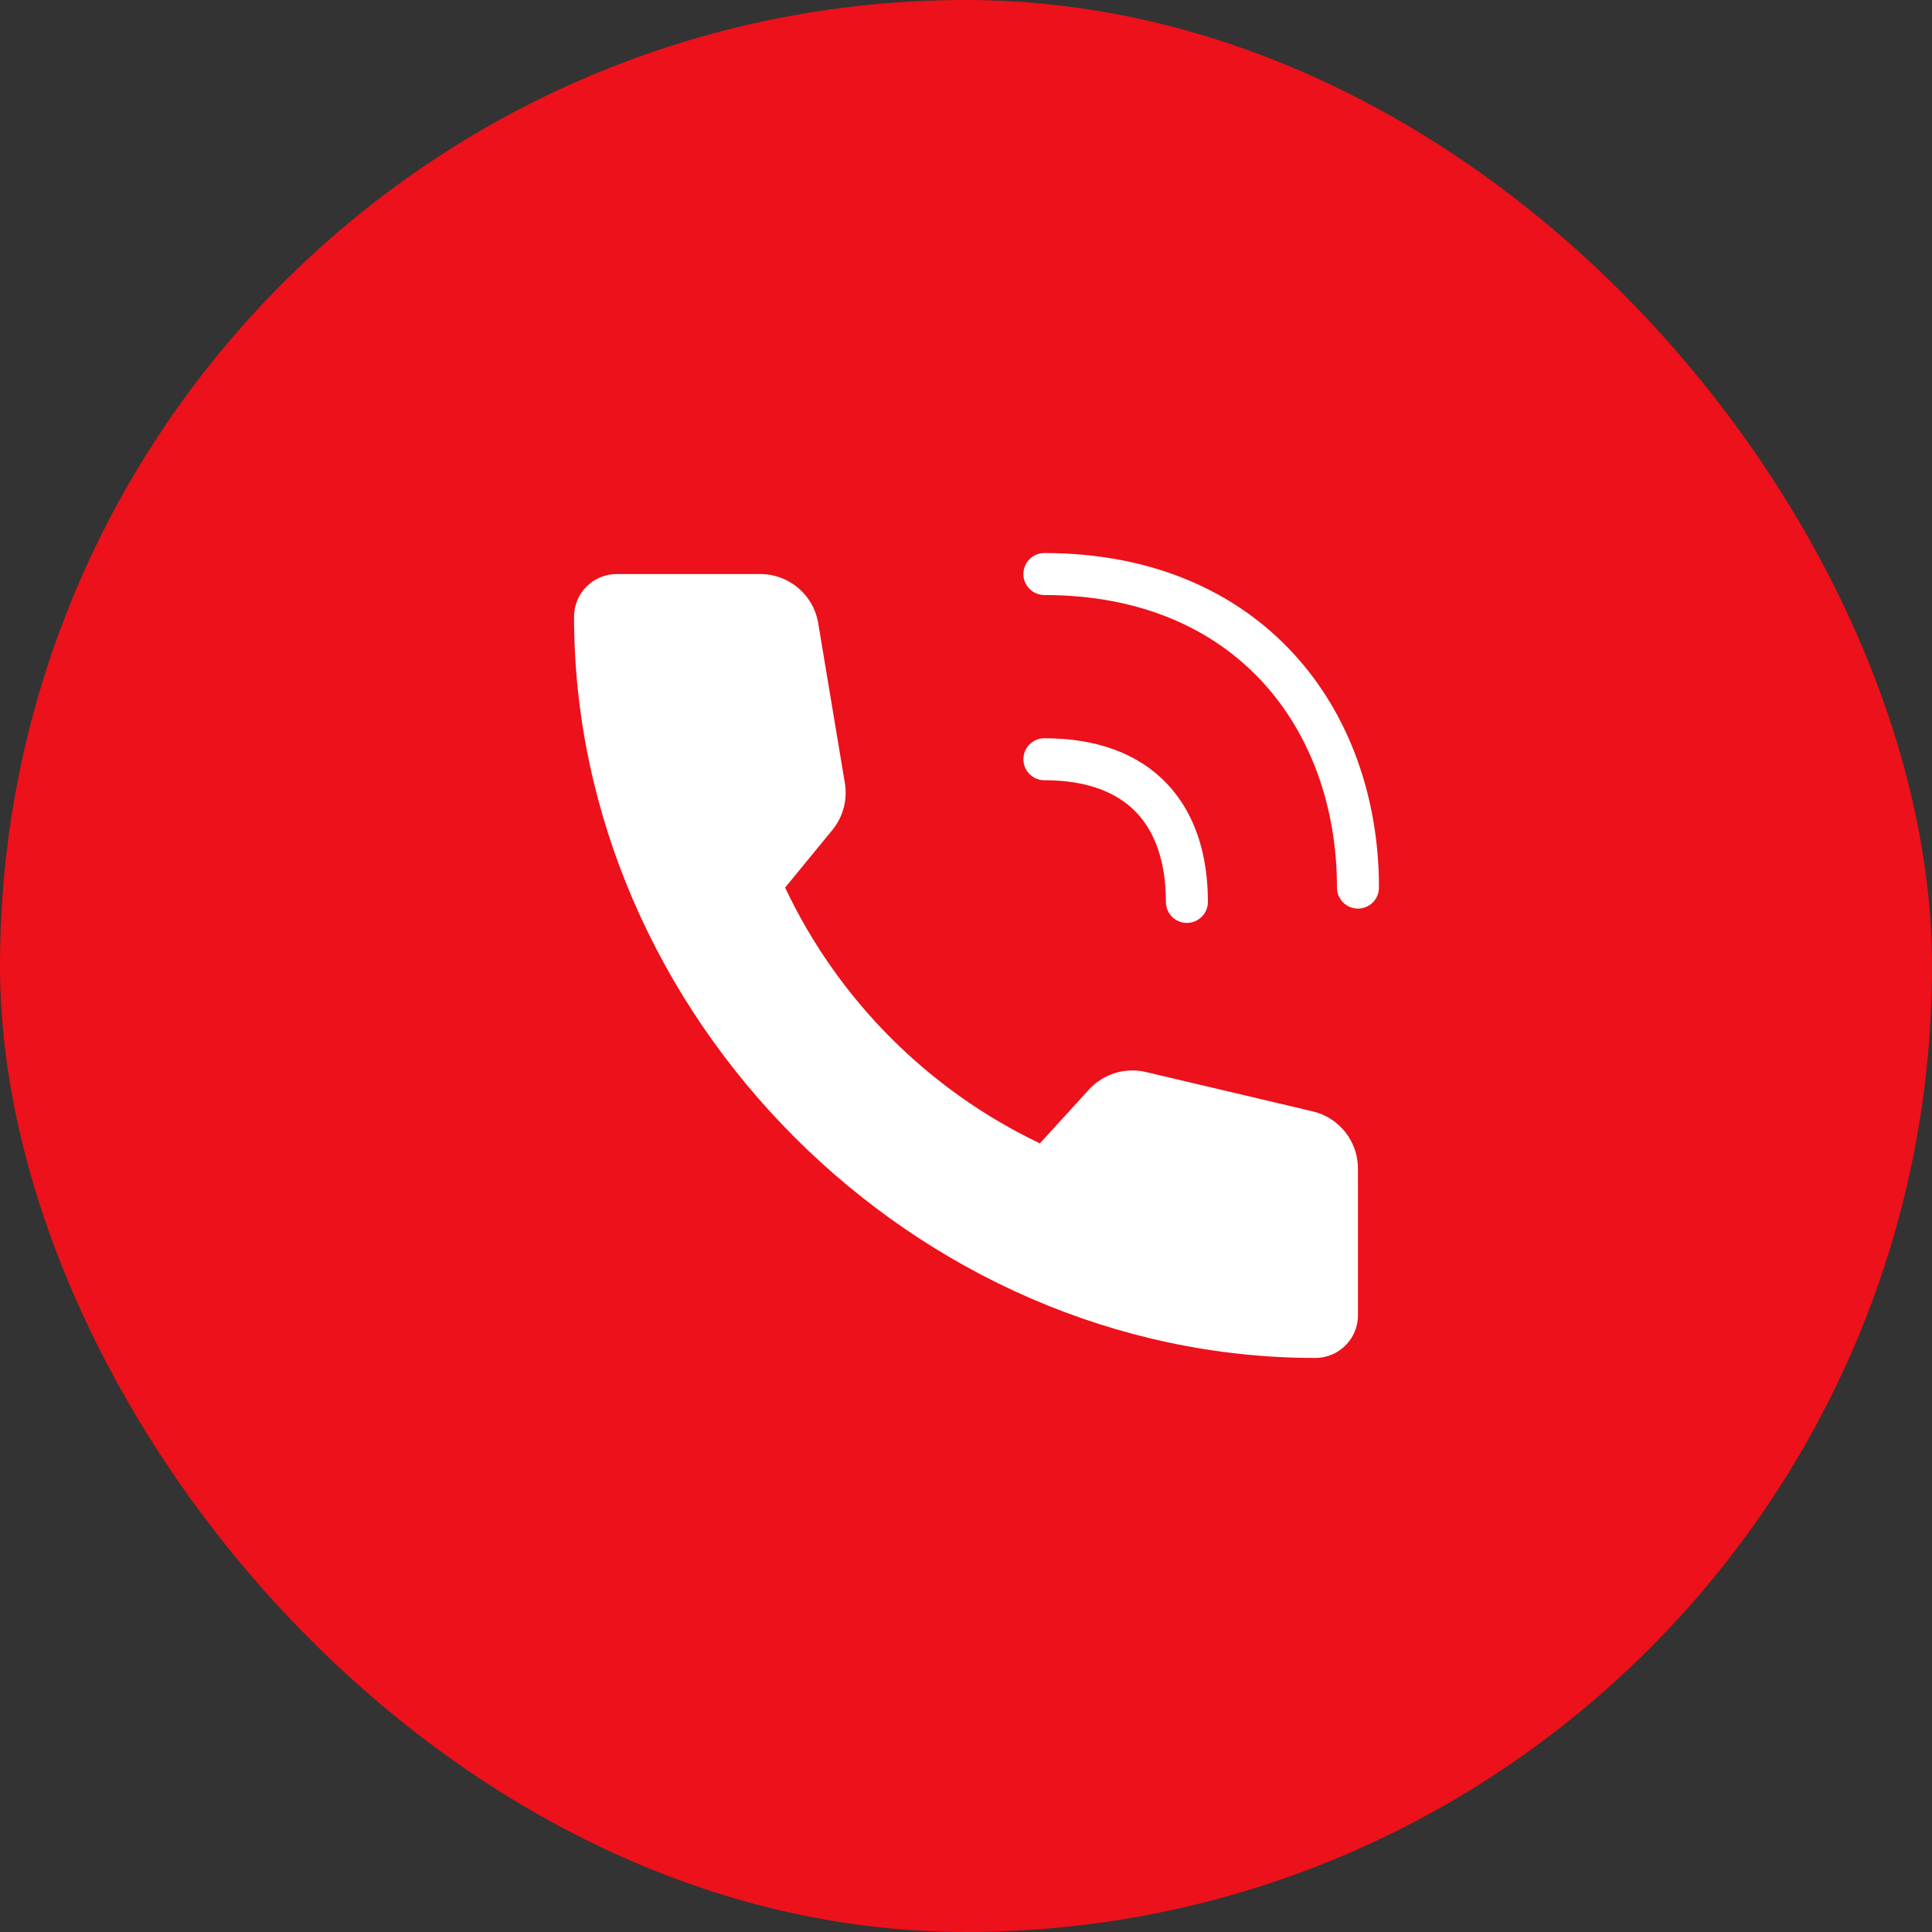
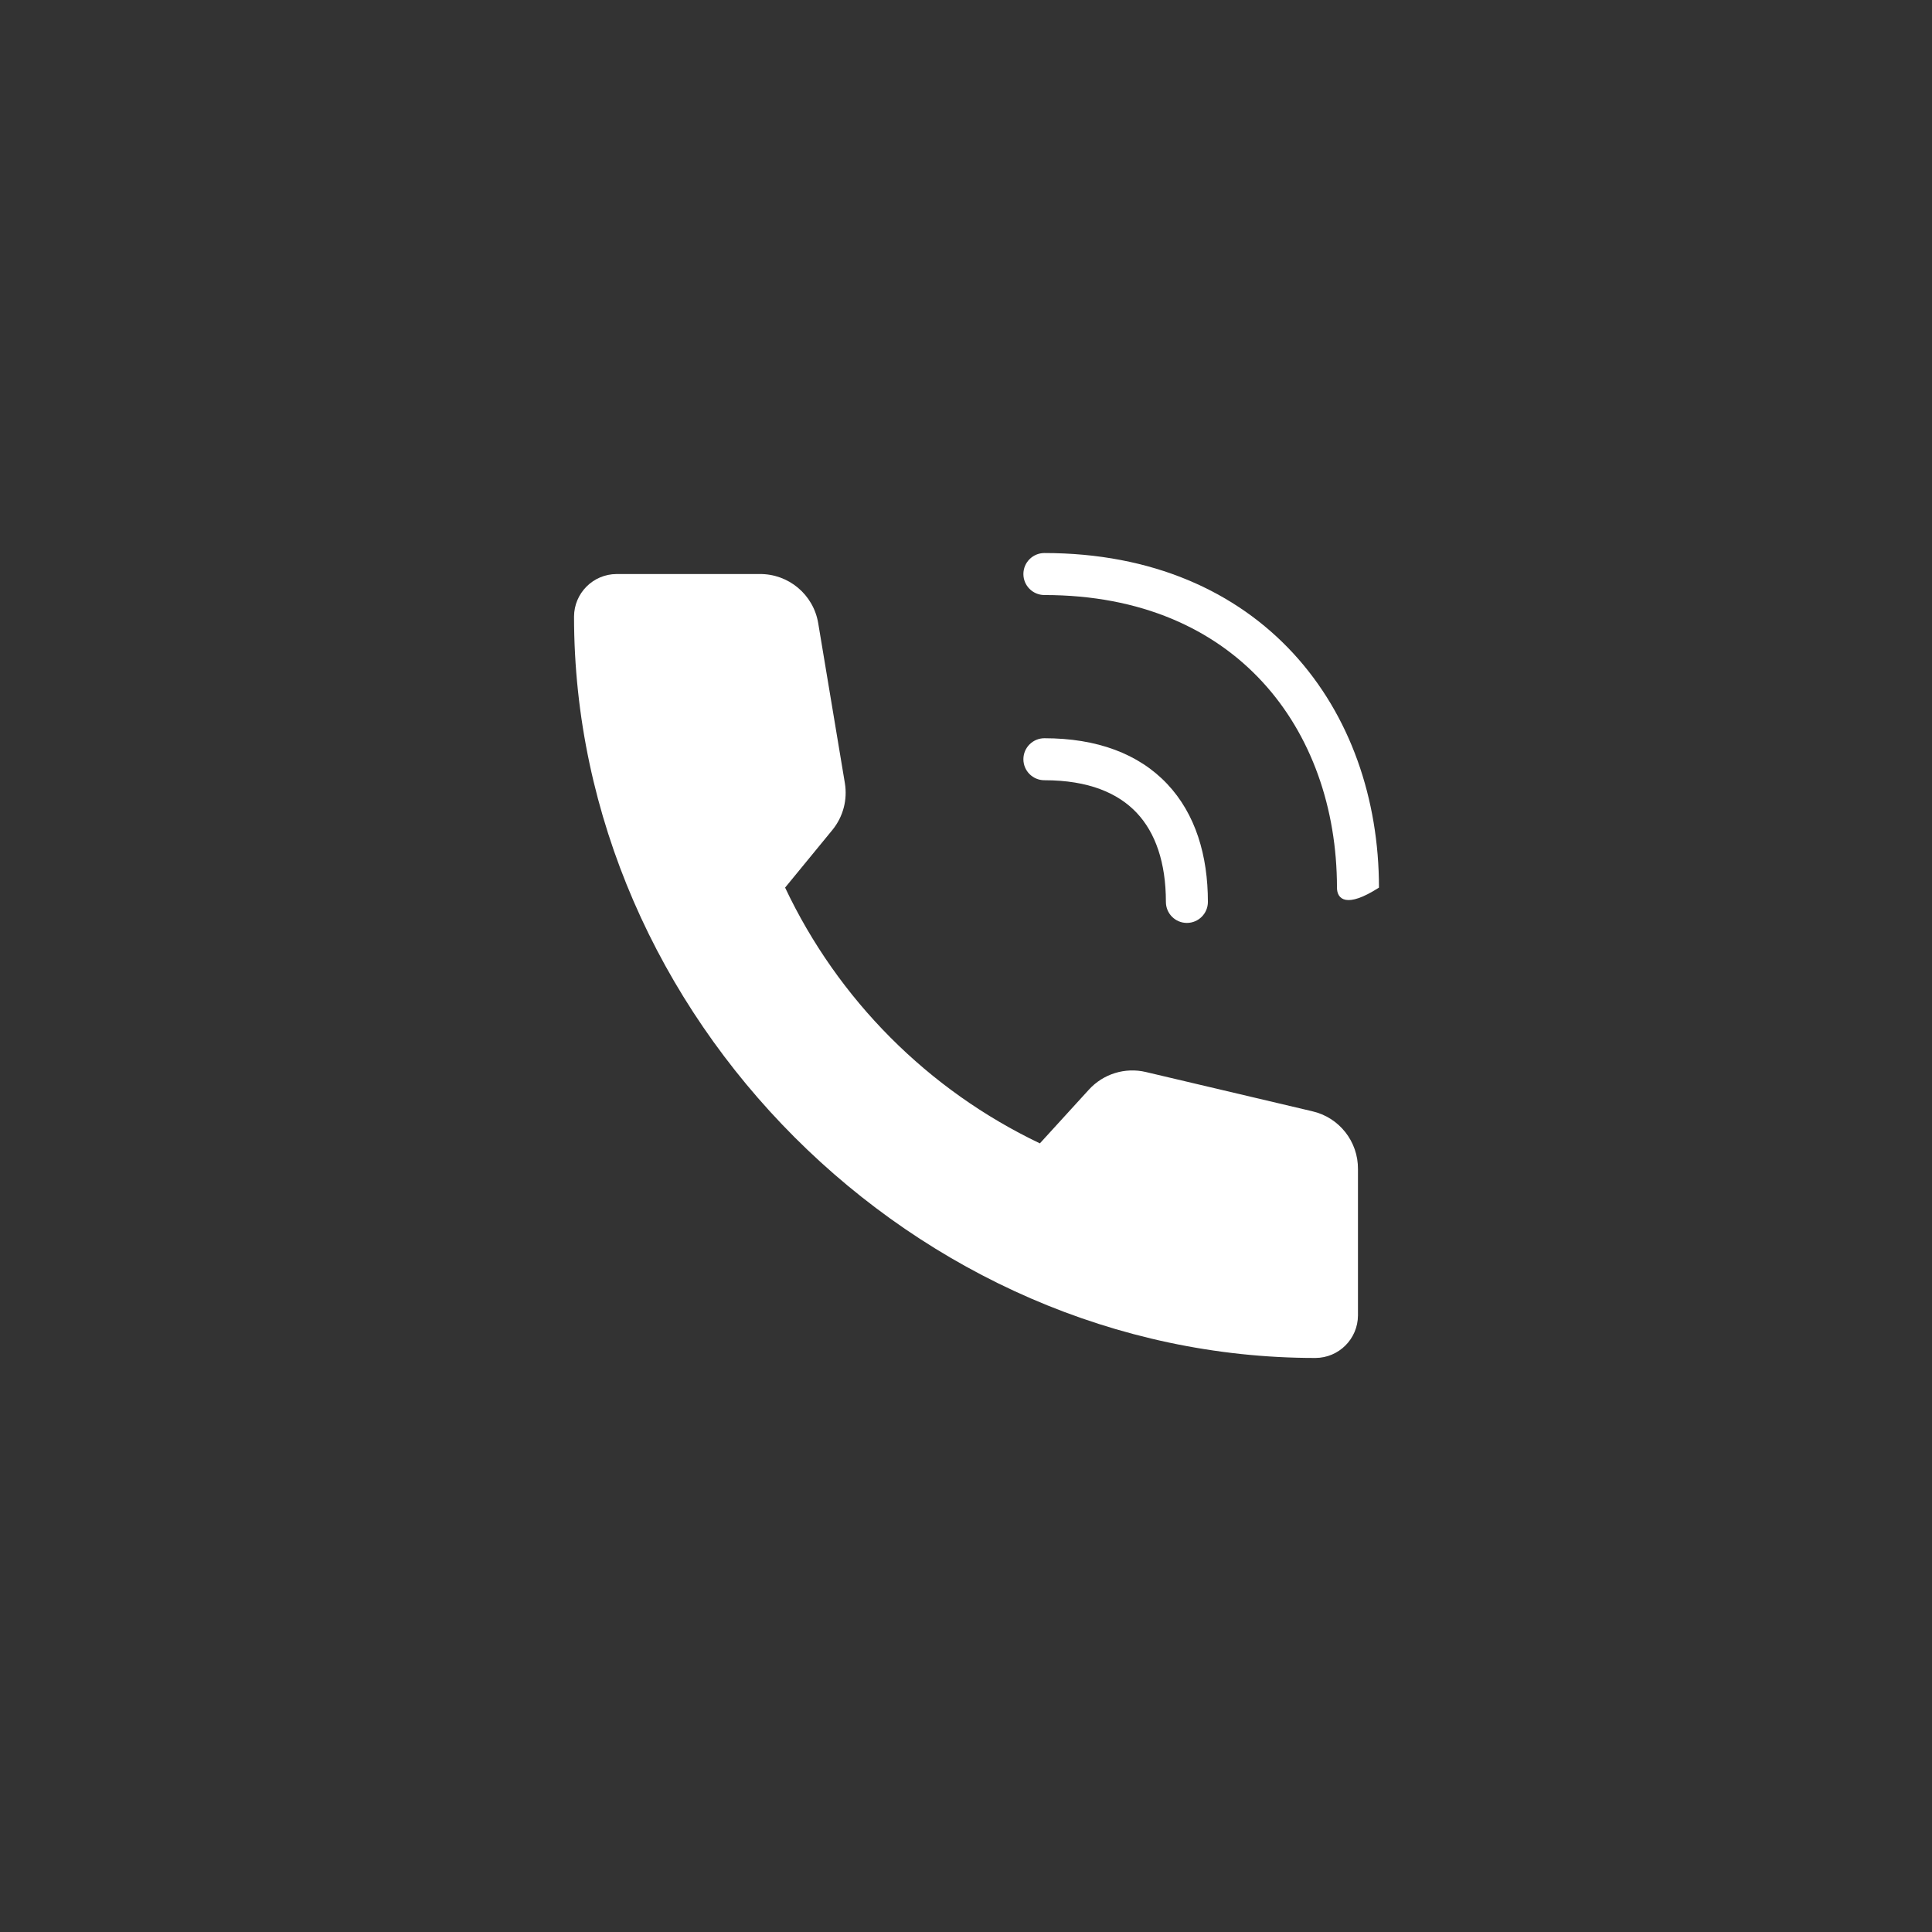
<svg xmlns="http://www.w3.org/2000/svg" width="92" height="92" viewBox="0 0 92 92" fill="none">
  <rect x="0" y="0" width="92" height="92" fill="#333333" stroke="none" />
-   <rect width="92" height="92" rx="46" fill="#EC111A" />
-   <path d="M49.733 35.154C52.236 35.154 54.226 35.894 55.582 37.332C56.929 38.76 57.519 40.737 57.519 42.949C57.518 43.501 57.071 43.948 56.519 43.949C55.966 43.949 55.519 43.501 55.519 42.949C55.519 41.073 55.02 39.651 54.127 38.704C53.243 37.768 51.841 37.154 49.733 37.154C49.181 37.154 48.733 36.707 48.733 36.154C48.733 35.602 49.181 35.155 49.733 35.154ZM49.733 26.335C54.857 26.335 58.867 28.162 61.589 31.117C64.299 34.06 65.665 38.047 65.665 42.267C65.665 42.819 65.217 43.267 64.665 43.267C64.113 43.267 63.665 42.819 63.665 42.267C63.665 38.47 62.437 34.991 60.117 32.472C57.809 29.966 54.353 28.335 49.733 28.335C49.181 28.335 48.733 27.887 48.733 27.335C48.733 26.783 49.181 26.335 49.733 26.335Z" fill="white" />
+   <path d="M49.733 35.154C52.236 35.154 54.226 35.894 55.582 37.332C56.929 38.76 57.519 40.737 57.519 42.949C57.518 43.501 57.071 43.948 56.519 43.949C55.966 43.949 55.519 43.501 55.519 42.949C55.519 41.073 55.02 39.651 54.127 38.704C53.243 37.768 51.841 37.154 49.733 37.154C49.181 37.154 48.733 36.707 48.733 36.154C48.733 35.602 49.181 35.155 49.733 35.154ZM49.733 26.335C54.857 26.335 58.867 28.162 61.589 31.117C64.299 34.06 65.665 38.047 65.665 42.267C64.113 43.267 63.665 42.819 63.665 42.267C63.665 38.47 62.437 34.991 60.117 32.472C57.809 29.966 54.353 28.335 49.733 28.335C49.181 28.335 48.733 27.887 48.733 27.335C48.733 26.783 49.181 26.335 49.733 26.335Z" fill="white" />
  <path fill-rule="evenodd" clip-rule="evenodd" d="M37.386 42.267C39.907 47.603 44.192 51.905 49.518 54.446L51.851 51.889C52.536 51.136 53.576 50.814 54.567 51.049L62.481 52.915C63.769 53.206 64.679 54.357 64.665 55.678V62.64C64.66 63.756 63.756 64.66 62.64 64.665C43.583 64.665 27.335 48.417 27.335 29.36C27.34 28.244 28.244 27.34 29.36 27.335H36.163C37.547 27.317 38.737 28.312 38.963 29.678L40.232 37.293C40.363 38.083 40.149 38.892 39.644 39.514L37.386 42.267Z" fill="white" />
</svg>